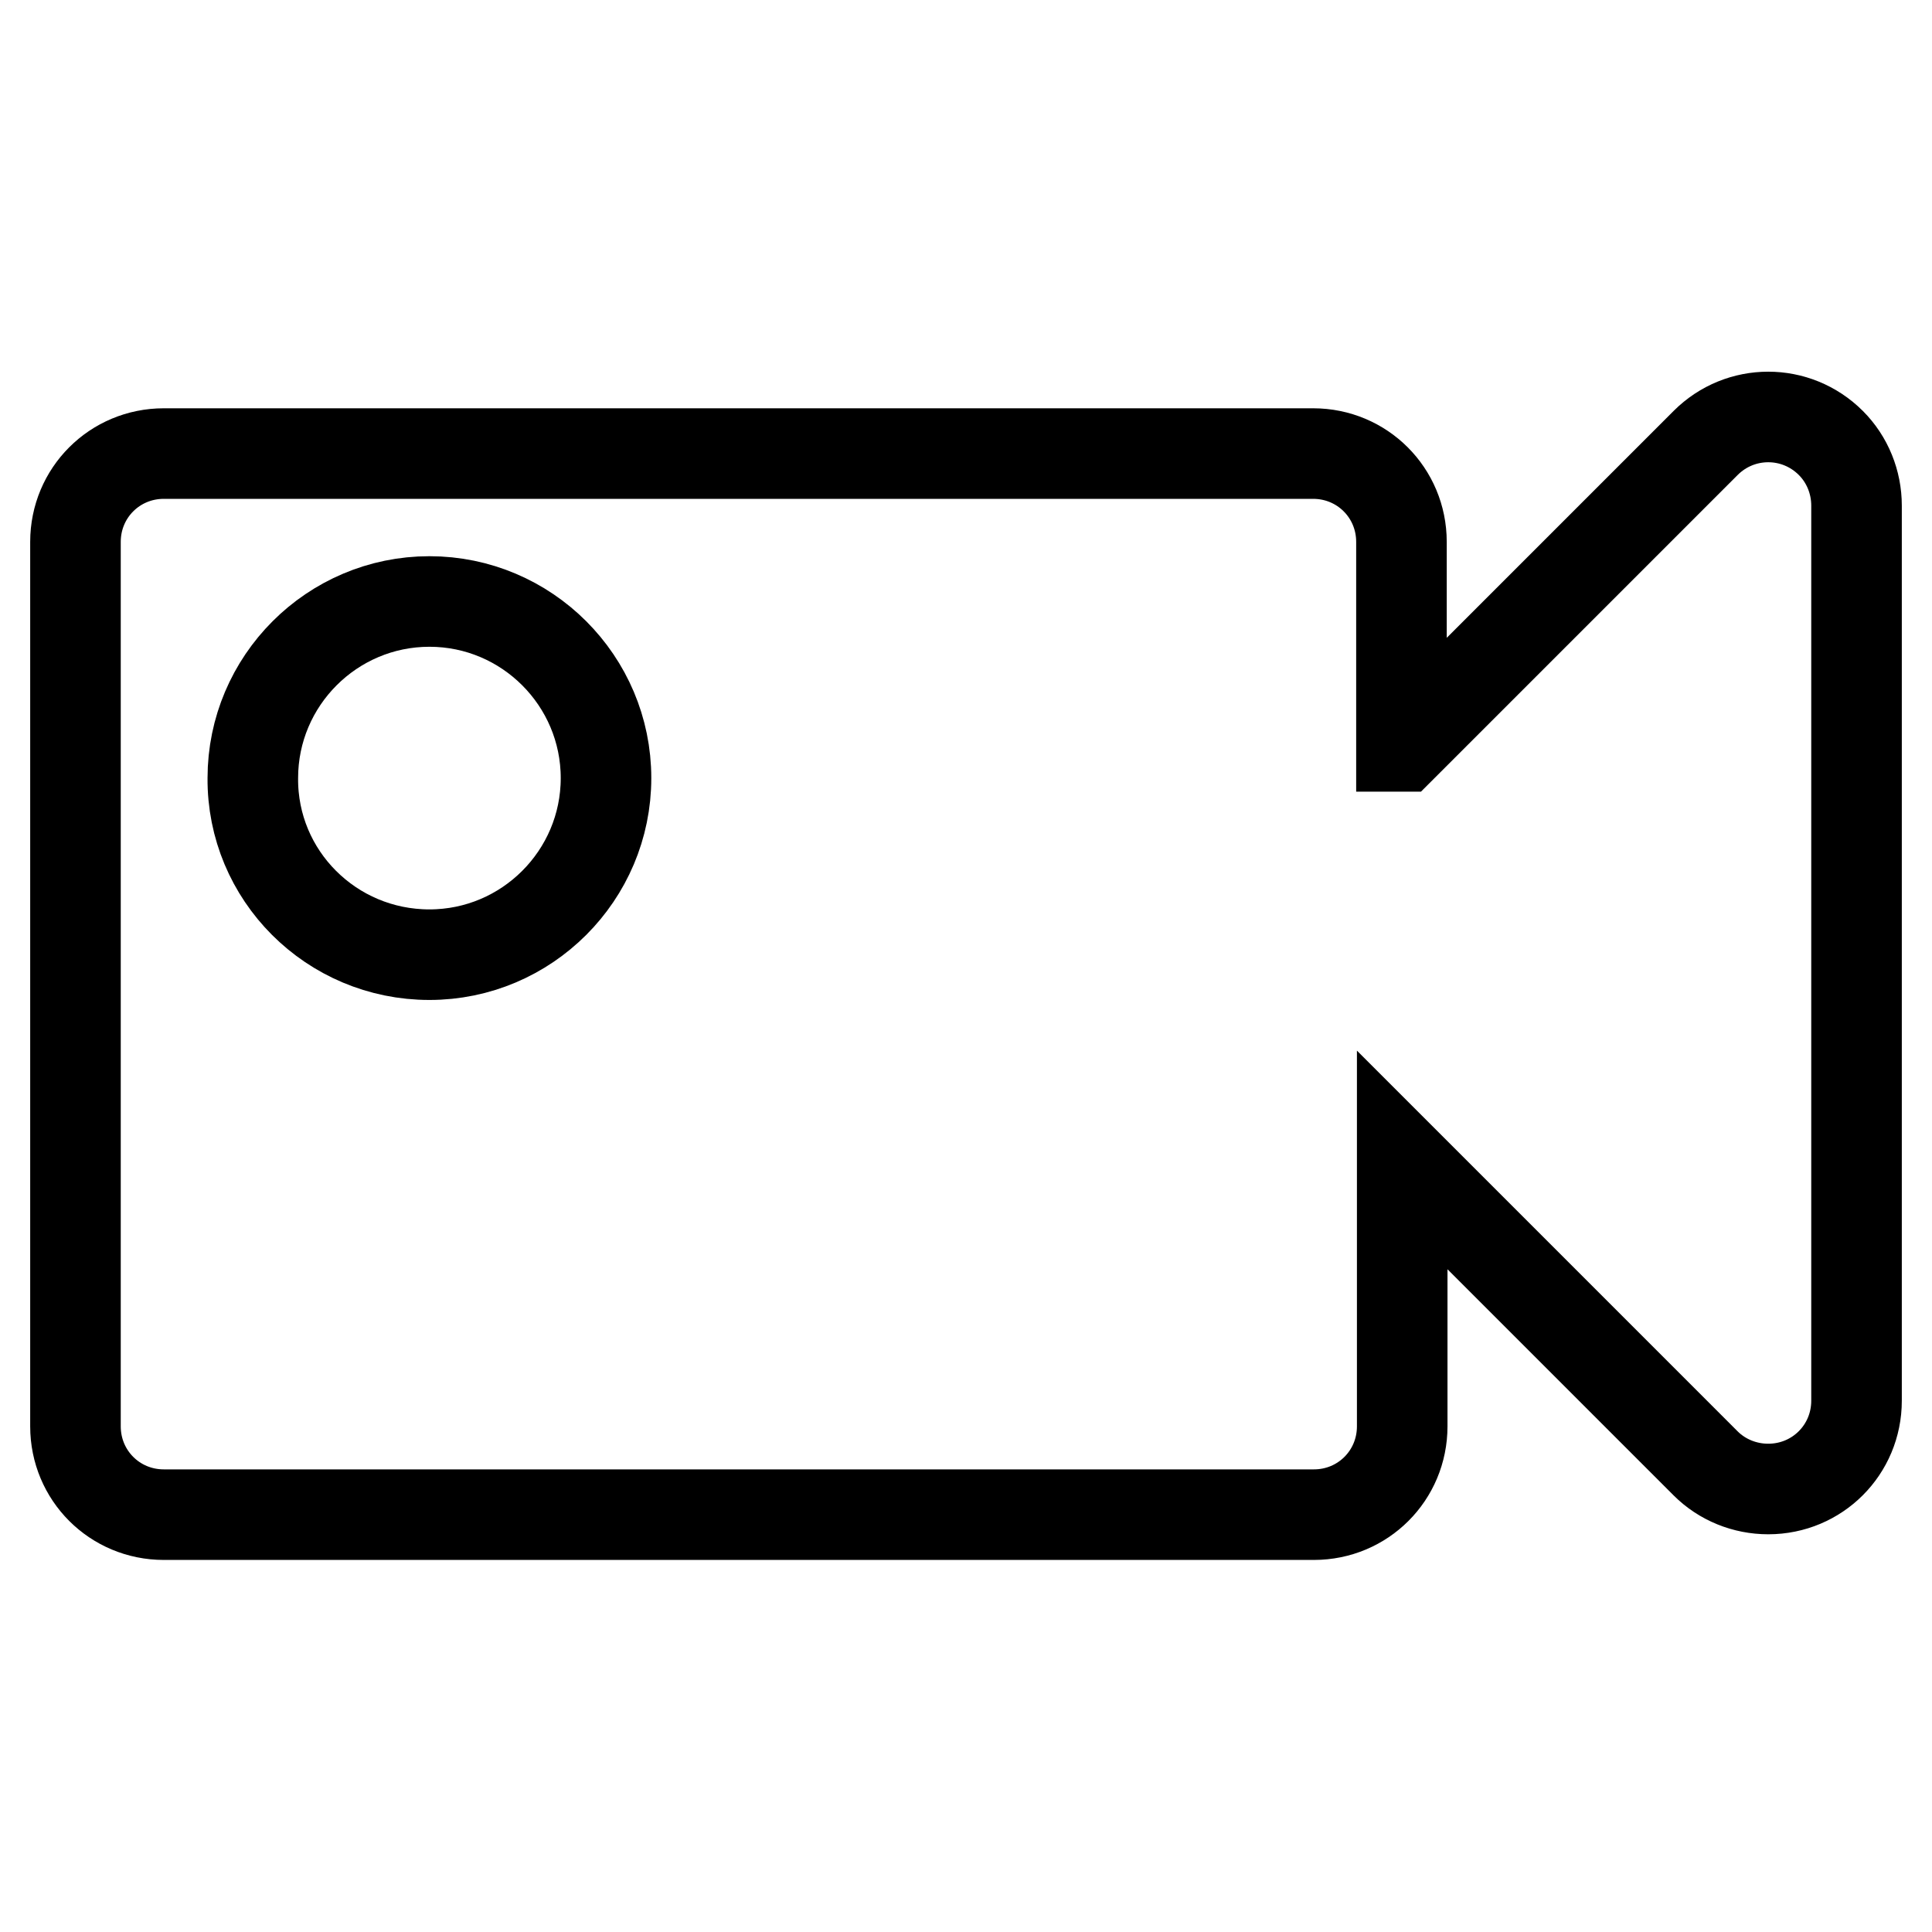
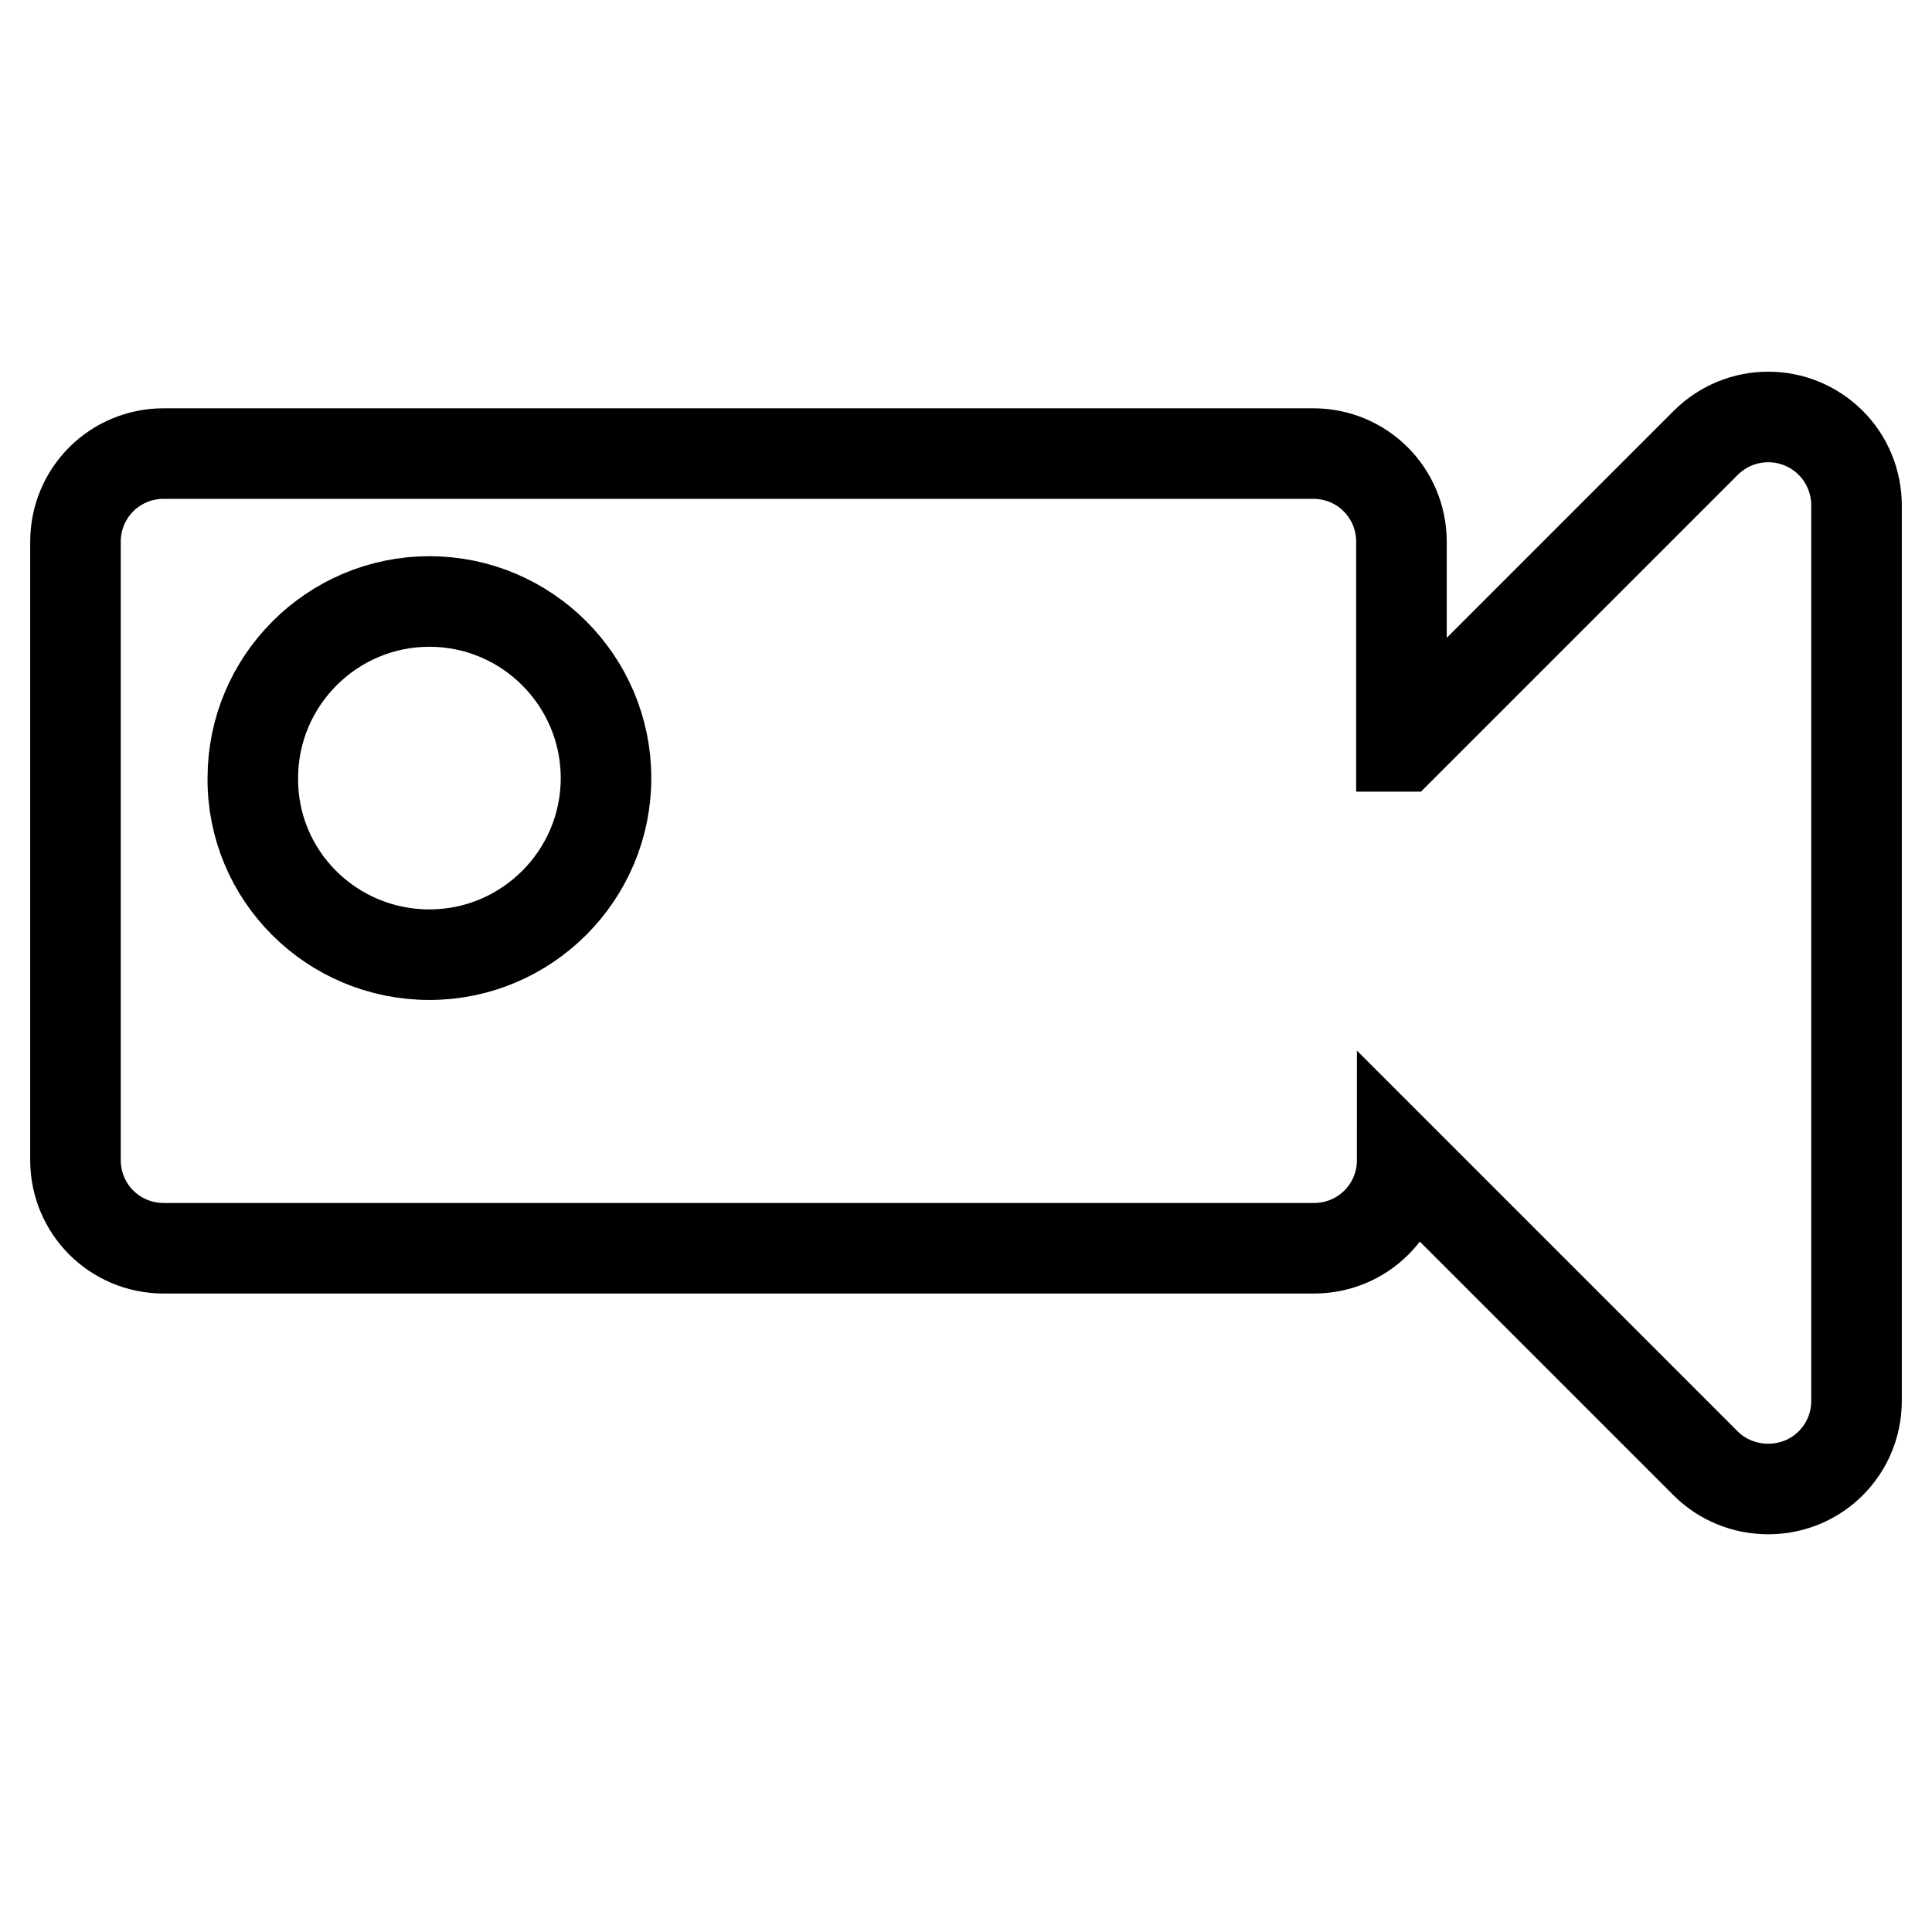
<svg xmlns="http://www.w3.org/2000/svg" version="1.1" x="0px" y="0px" viewBox="0 0 256 256" enable-background="new 0 0 256 256" xml:space="preserve">
  <g>
-     <path stroke-width="12" fill-opacity="0" stroke="#000000" d="M185.8,98.9L226,58.7c4.6-4.6,12-4.6,16.6,0c2.2,2.2,3.4,5.2,3.4,8.3v118.6c0,6.5-5.2,11.7-11.7,11.7 c-3.1,0-6.1-1.2-8.3-3.4l-40.2-40.2V189c0,6.5-5.2,11.7-11.7,11.7l0,0H21.7c-6.5,0-11.7-5.2-11.7-11.7l0,0V71.8 c0-6.5,5.2-11.7,11.7-11.7h152.3c6.5,0,11.7,5.2,11.7,11.7l0,0V98.9z M56.9,126.5c12.9,0,23.4-10.5,23.4-23.4 c0-12.9-10.5-23.4-23.4-23.4c-12.9,0-23.4,10.5-23.4,23.4C33.4,116,43.9,126.5,56.9,126.5z" />
+     <path stroke-width="12" fill-opacity="0" stroke="#000000" d="M185.8,98.9L226,58.7c4.6-4.6,12-4.6,16.6,0c2.2,2.2,3.4,5.2,3.4,8.3v118.6c0,6.5-5.2,11.7-11.7,11.7 c-3.1,0-6.1-1.2-8.3-3.4l-40.2-40.2c0,6.5-5.2,11.7-11.7,11.7l0,0H21.7c-6.5,0-11.7-5.2-11.7-11.7l0,0V71.8 c0-6.5,5.2-11.7,11.7-11.7h152.3c6.5,0,11.7,5.2,11.7,11.7l0,0V98.9z M56.9,126.5c12.9,0,23.4-10.5,23.4-23.4 c0-12.9-10.5-23.4-23.4-23.4c-12.9,0-23.4,10.5-23.4,23.4C33.4,116,43.9,126.5,56.9,126.5z" />
  </g>
</svg>